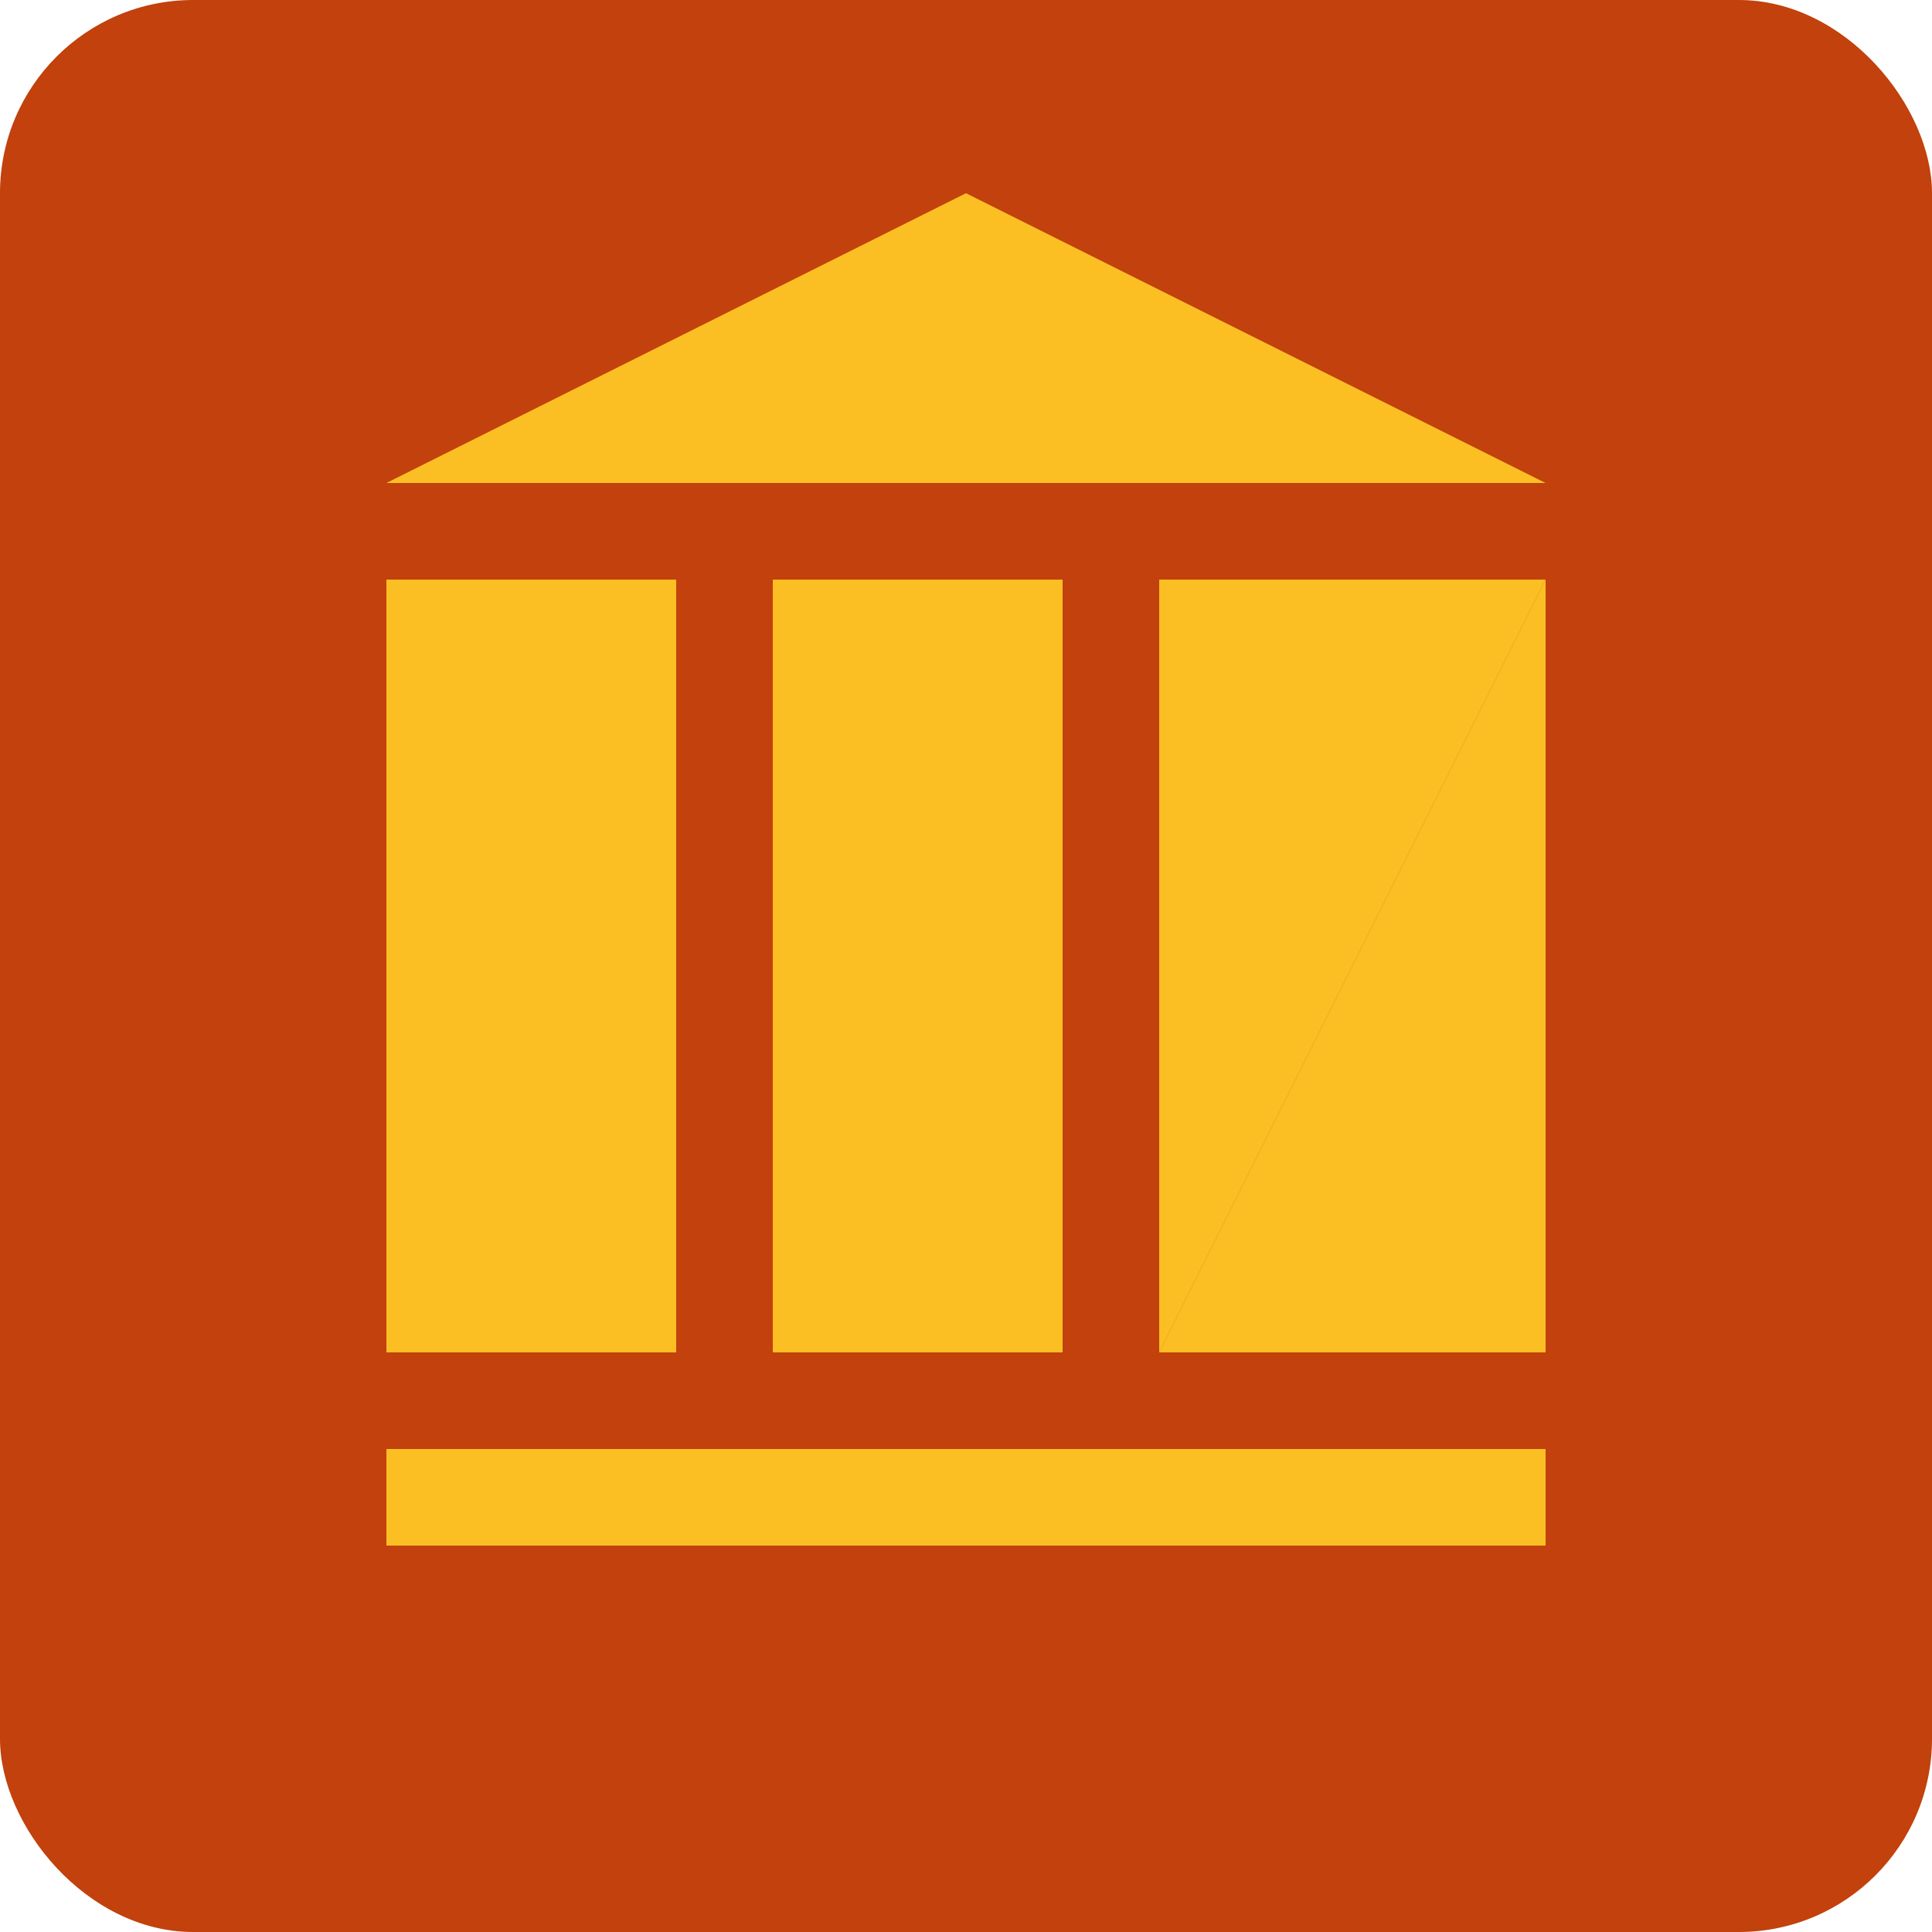
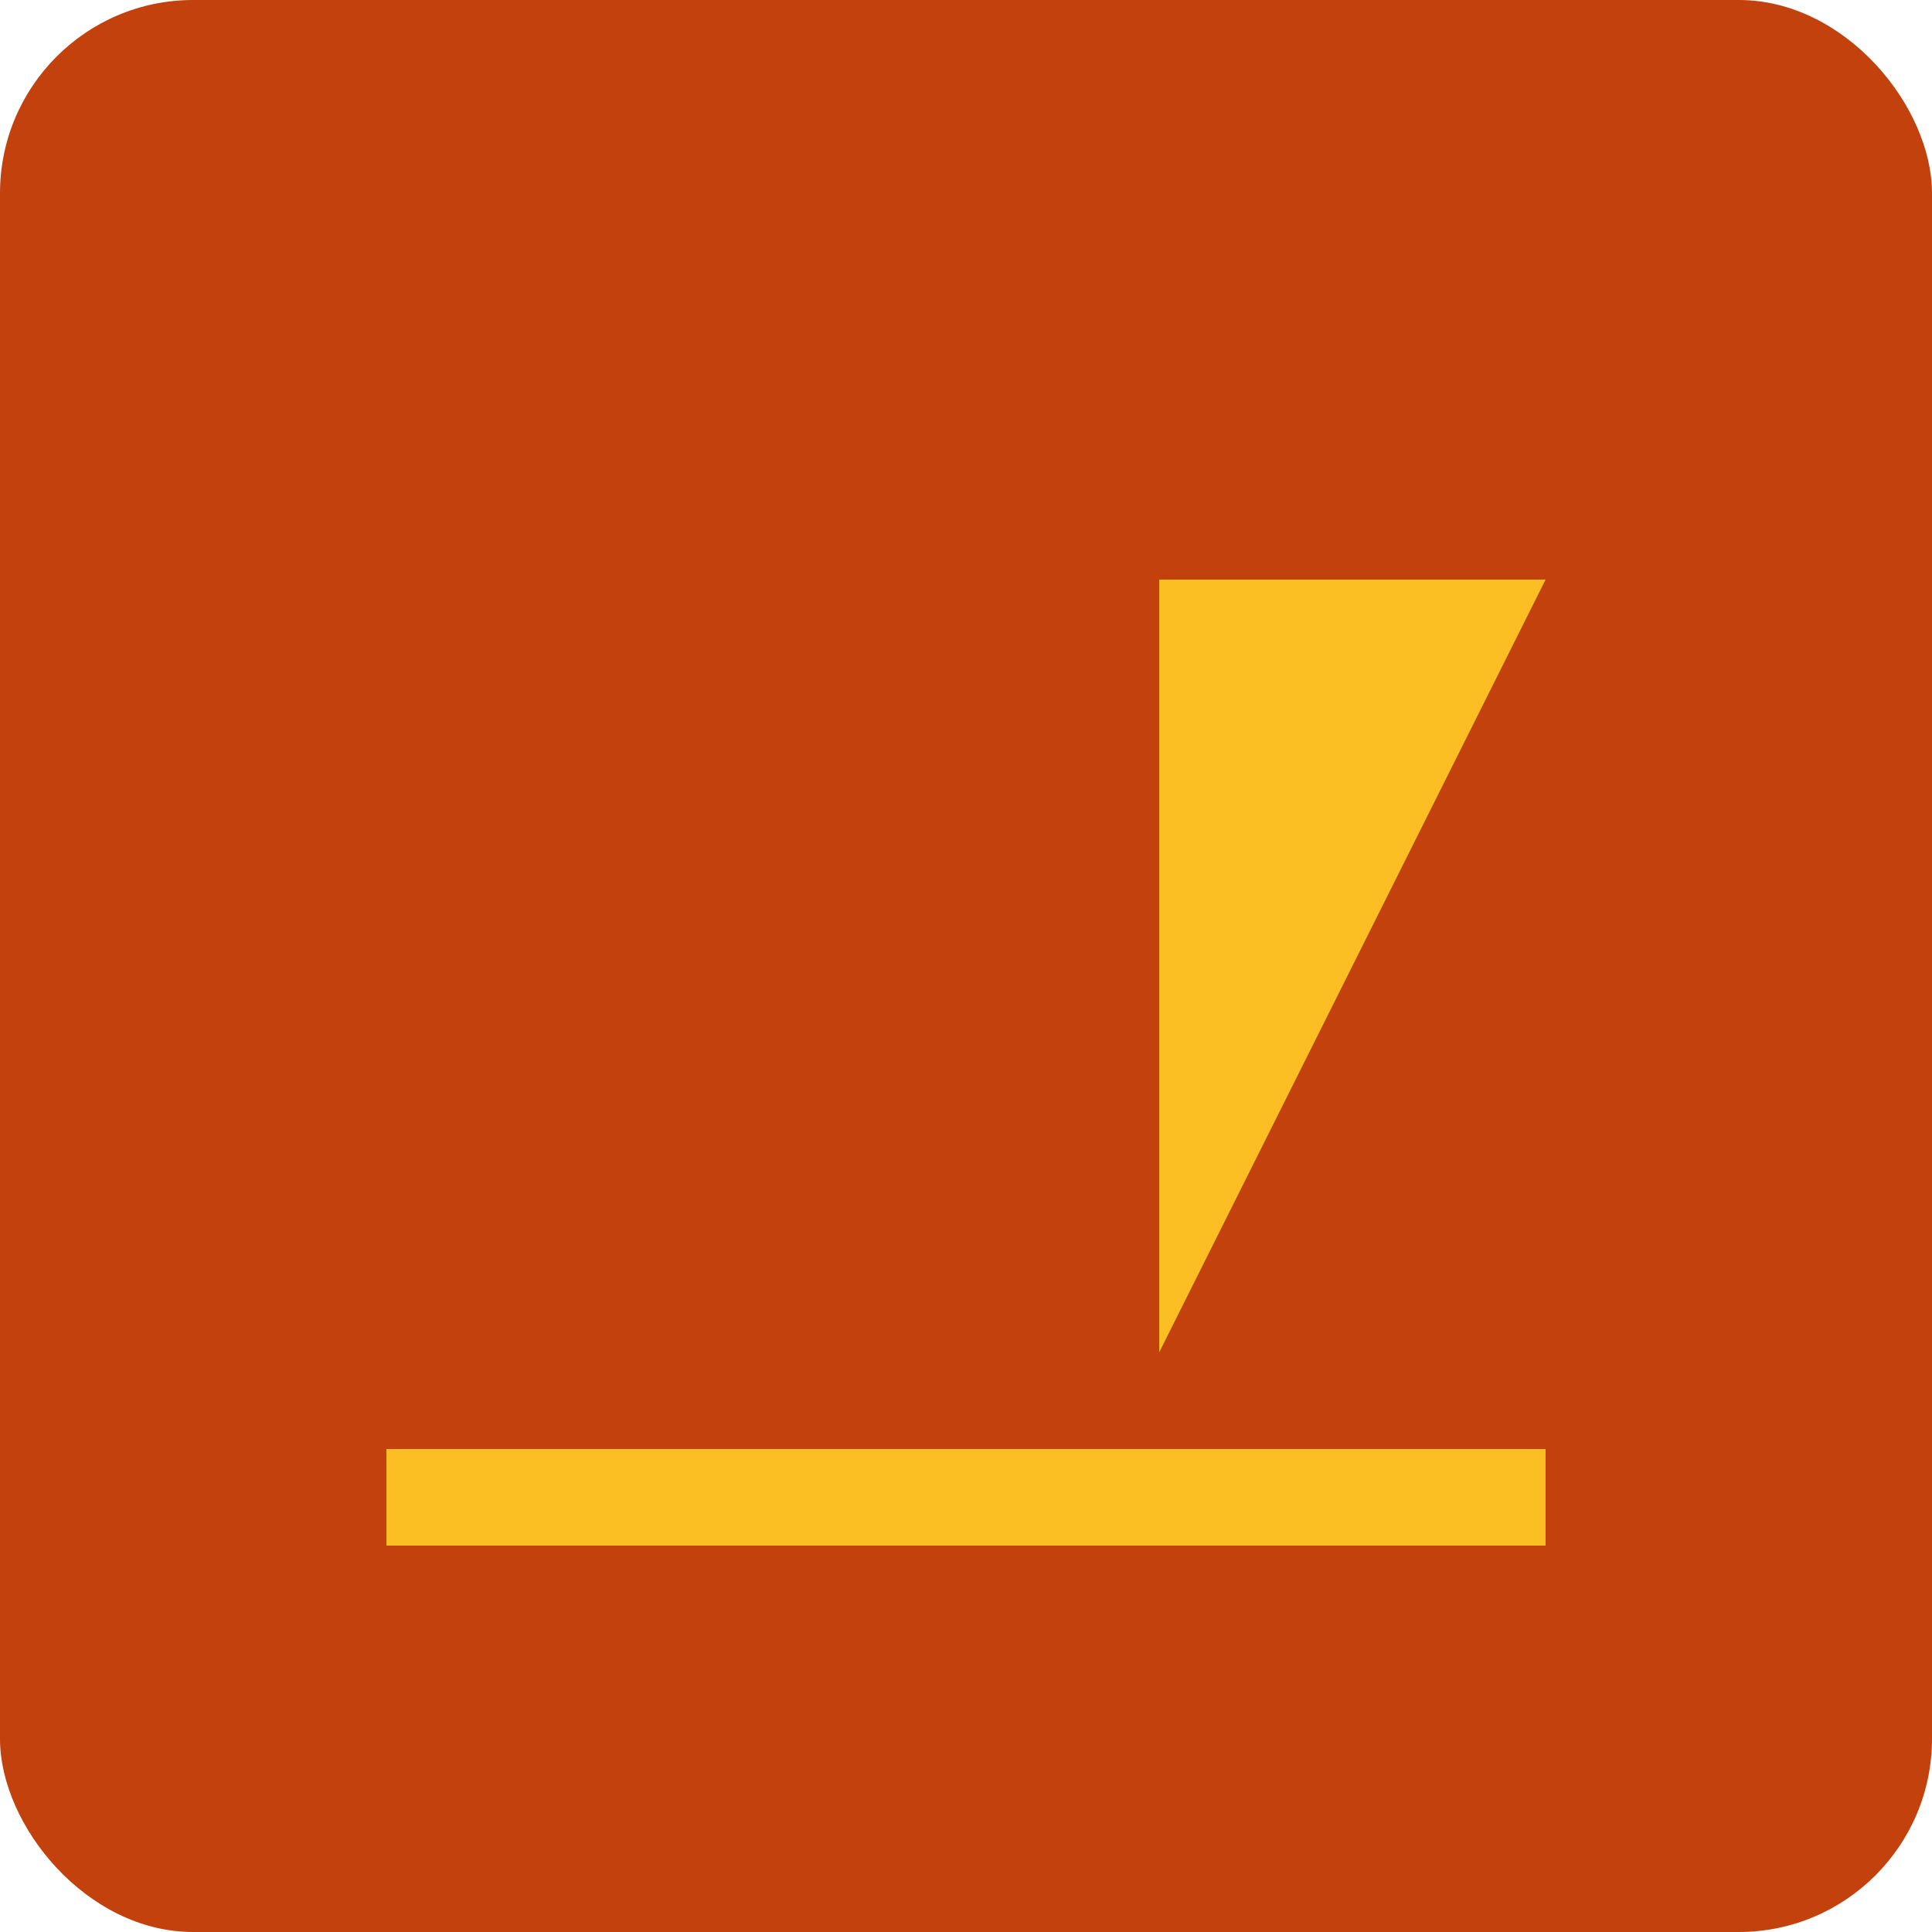
<svg xmlns="http://www.w3.org/2000/svg" width="100" height="100" viewBox="0 0 100 100" fill="none">
  <rect width="100" height="100" rx="10" fill="#C2410C" />
-   <path d="M20 70V30H35V70H20Z" fill="#FBBF24" />
-   <path d="M40 70V30H55V70H40Z" fill="#FBBF24" />
  <path d="M60 70V30H80L60 70Z" fill="#FBBF24" />
-   <path d="M80 30V70H60L80 30Z" fill="#FBBF24" />
-   <path d="M20 25H80L50 10L20 25Z" fill="#FBBF24" />
  <rect x="20" y="75" width="60" height="5" fill="#FBBF24" />
</svg>